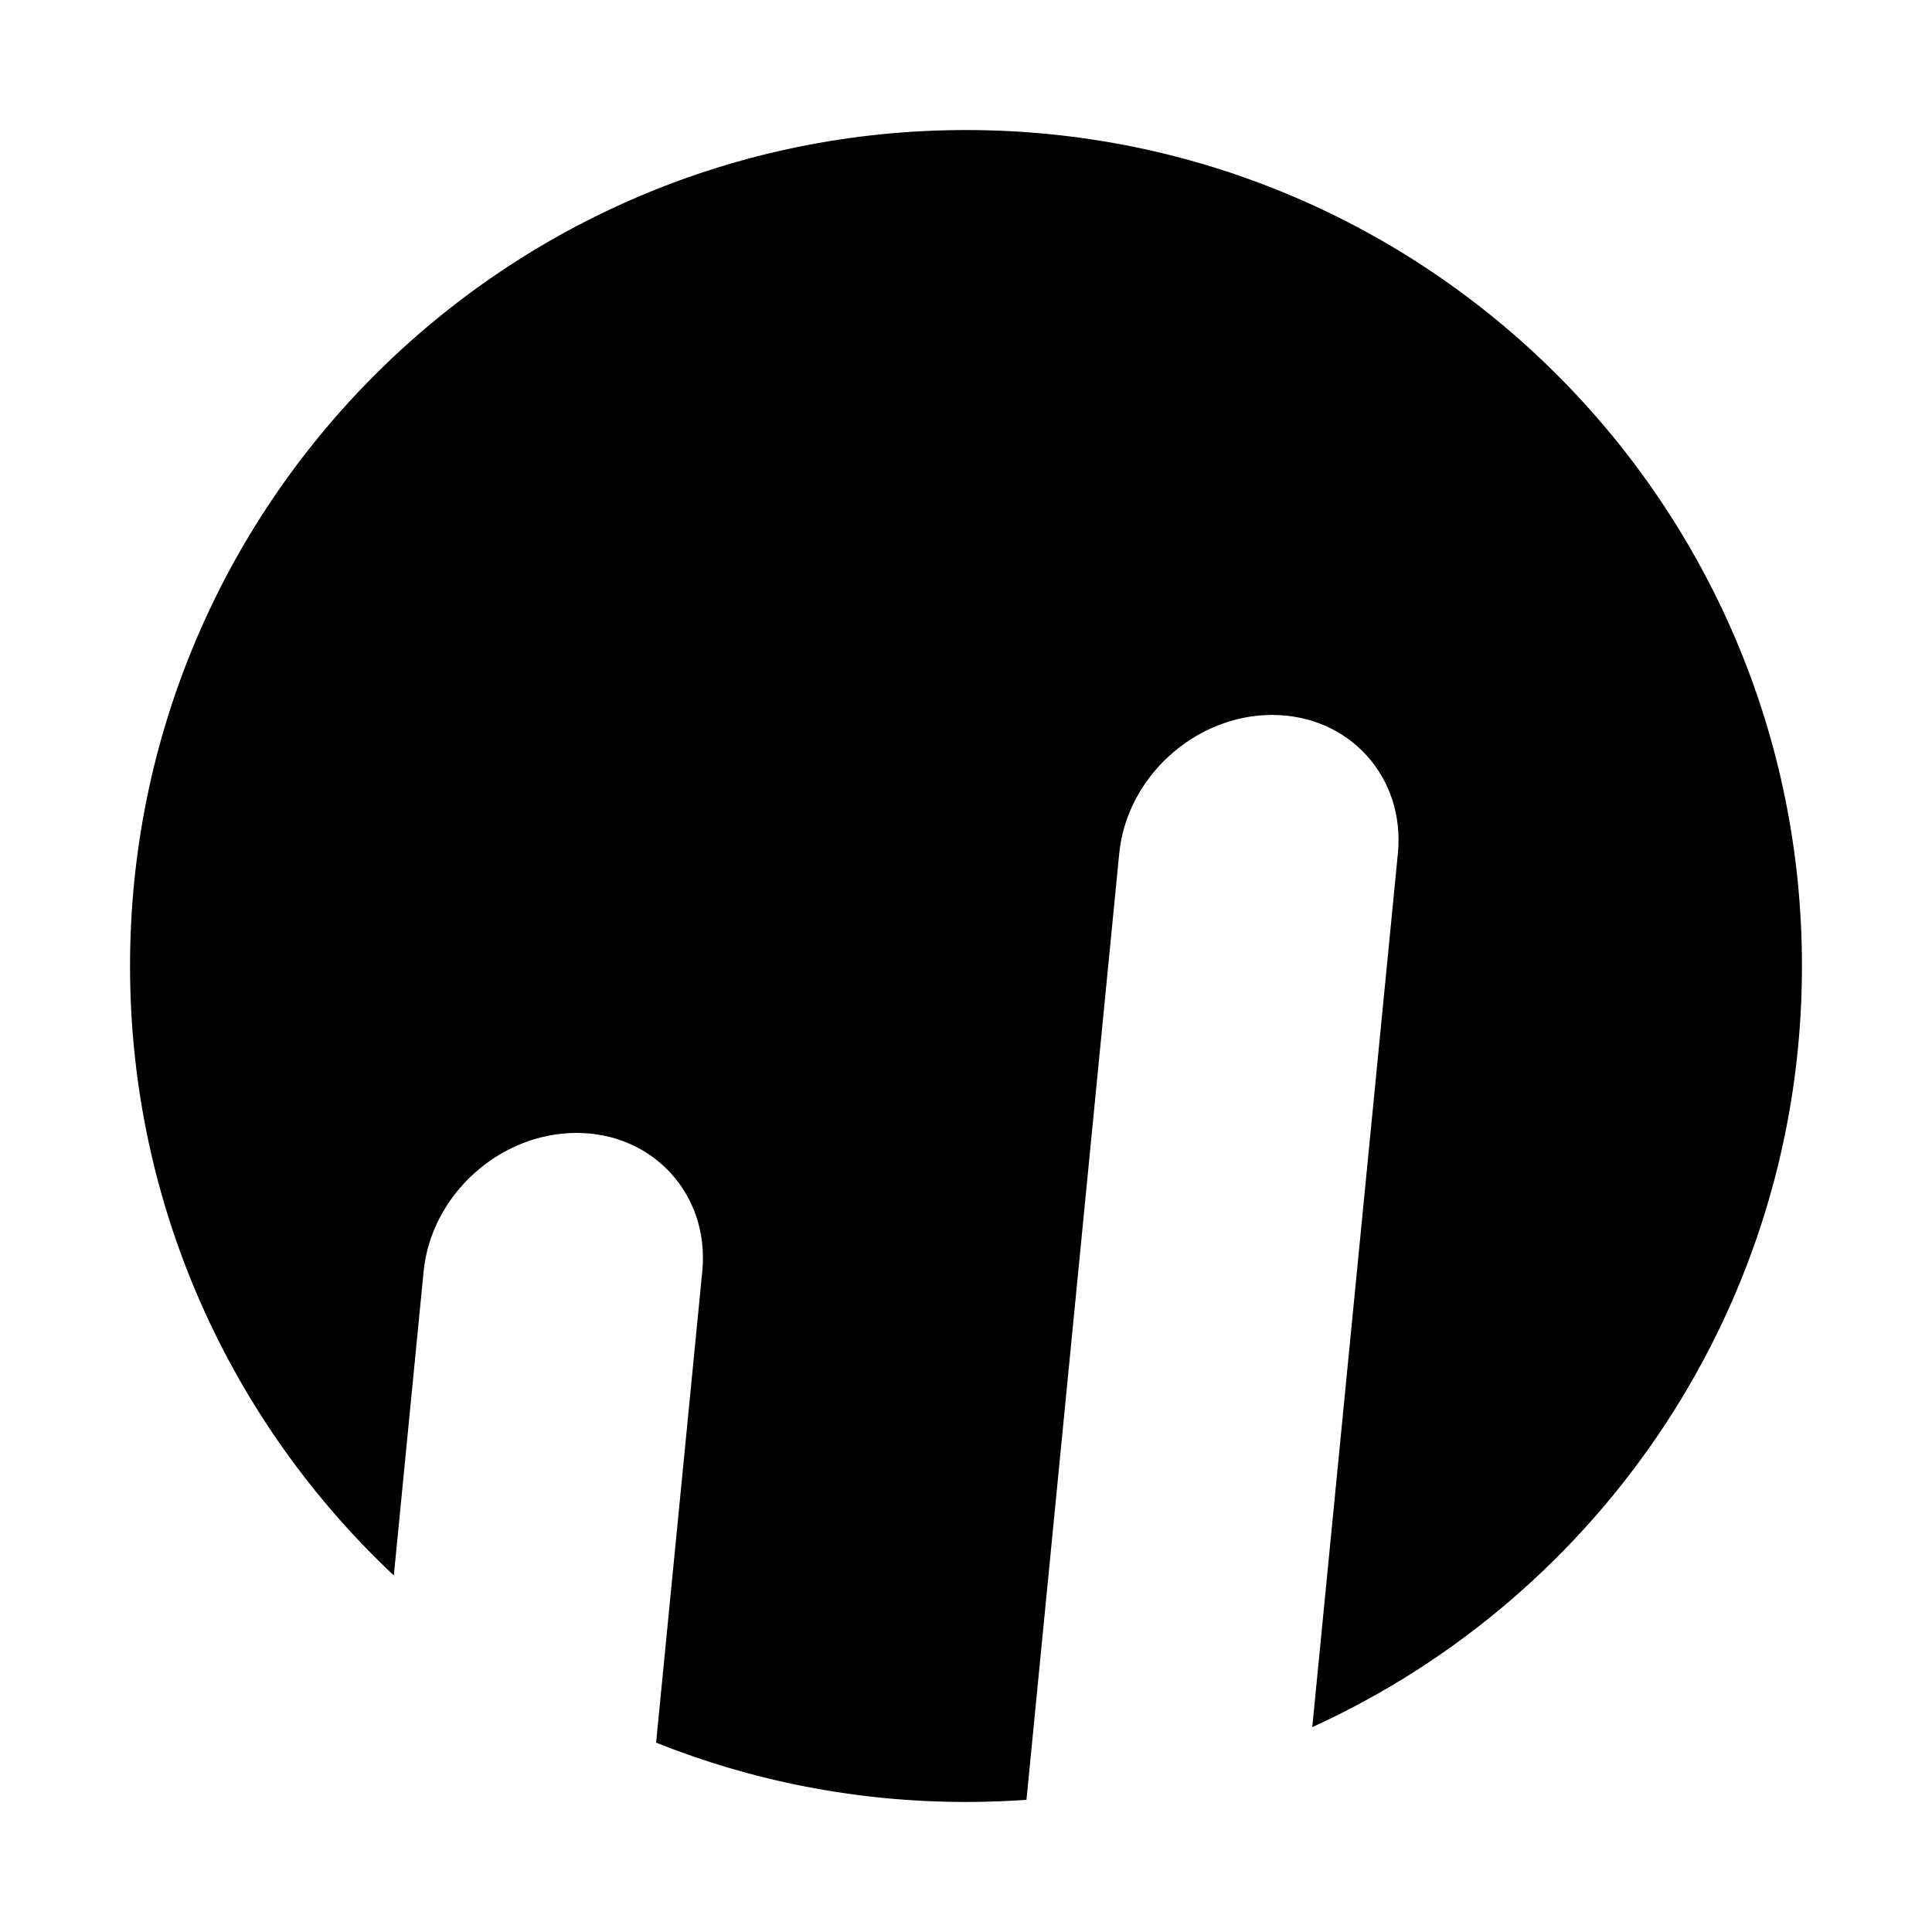
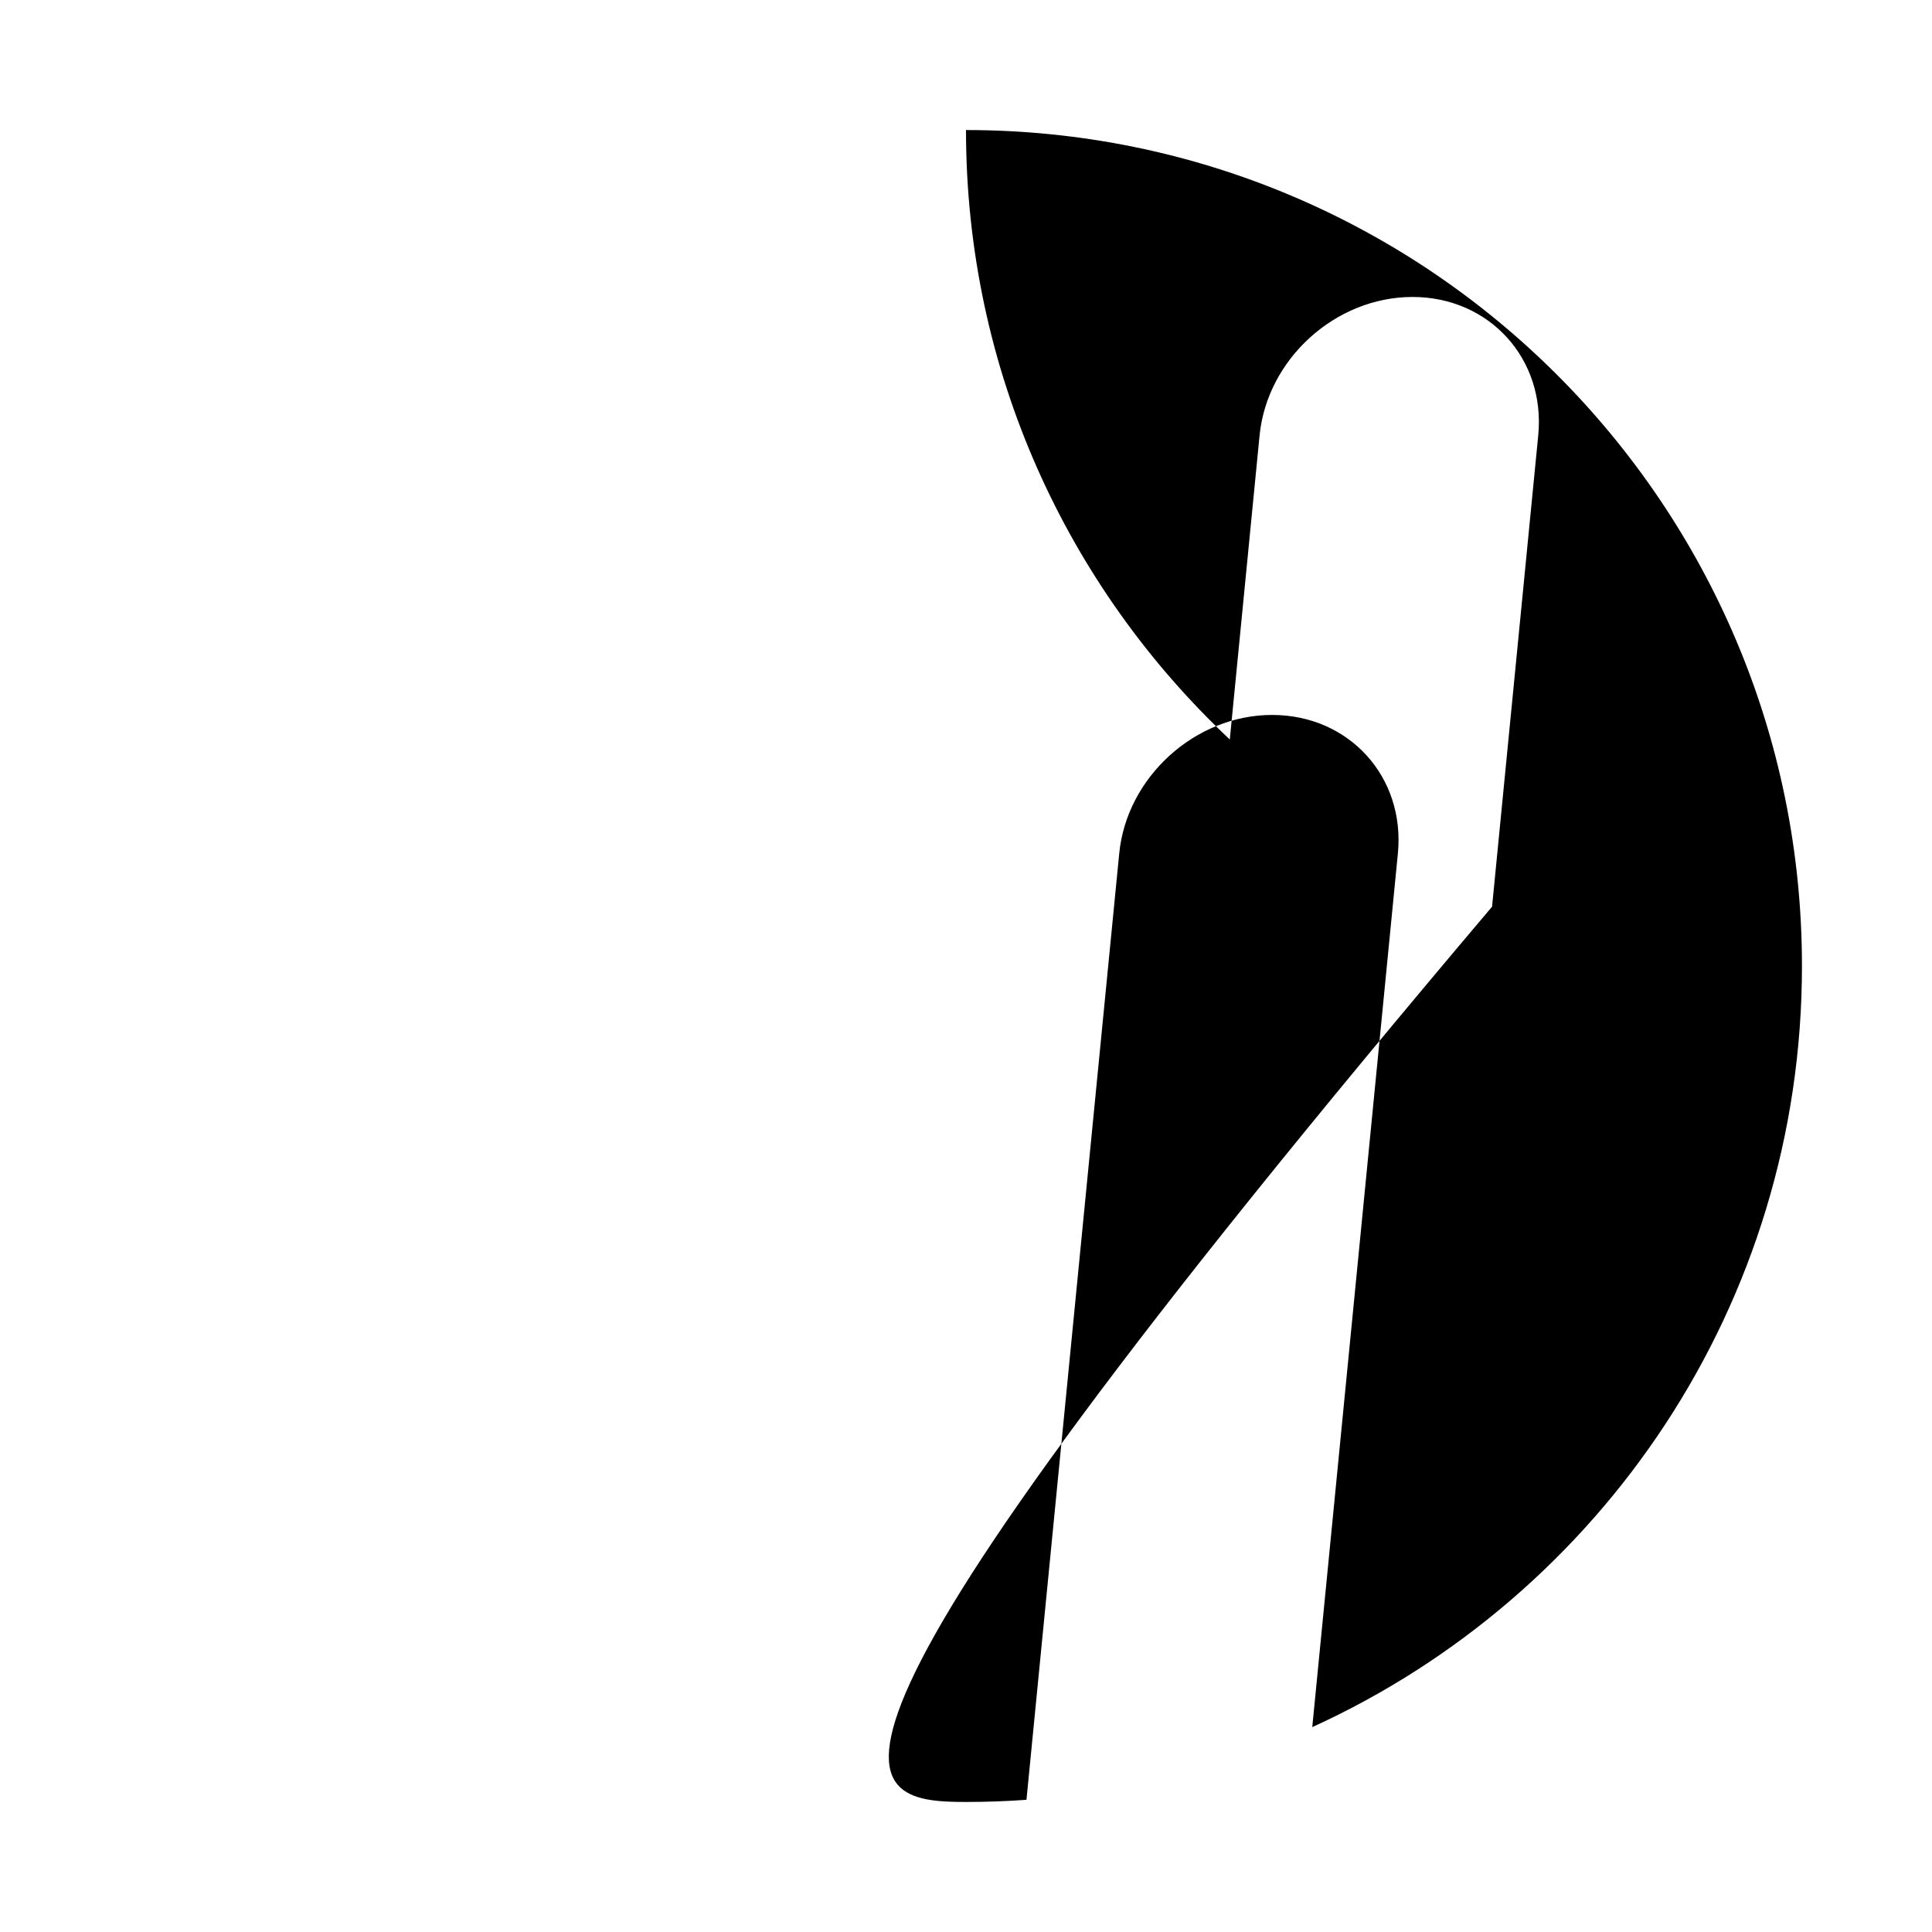
<svg xmlns="http://www.w3.org/2000/svg" width="208" height="208" viewBox="0 0 208 208">
  <title>logo-black-mask-icon@1x</title>
-   <path d="M194 104c0-49.706-40.294-90-90-90s-90 40.294-90 90c0 25.874 10.918 49.198 28.4 65.615l3.206-32.727c.808-8.238 8.176-14.917 16.462-14.917 8.285 0 14.347 6.67 13.538 14.92l-4.97 50.724C80.952 191.734 92.21 194 104 194c2.19 0 4.36-.078 6.51-.232l9.986-101.88c.807-8.238 8.176-14.917 16.462-14.917 8.284 0 14.346 6.67 13.538 14.92l-9.217 94.052C172.38 171.77 194 140.41 194 104z" fill-rule="evenodd" />
+   <path d="M194 104c0-49.706-40.294-90-90-90c0 25.874 10.918 49.198 28.4 65.615l3.206-32.727c.808-8.238 8.176-14.917 16.462-14.917 8.285 0 14.347 6.67 13.538 14.92l-4.97 50.724C80.952 191.734 92.21 194 104 194c2.19 0 4.36-.078 6.51-.232l9.986-101.88c.807-8.238 8.176-14.917 16.462-14.917 8.284 0 14.346 6.67 13.538 14.92l-9.217 94.052C172.38 171.77 194 140.41 194 104z" fill-rule="evenodd" />
</svg>